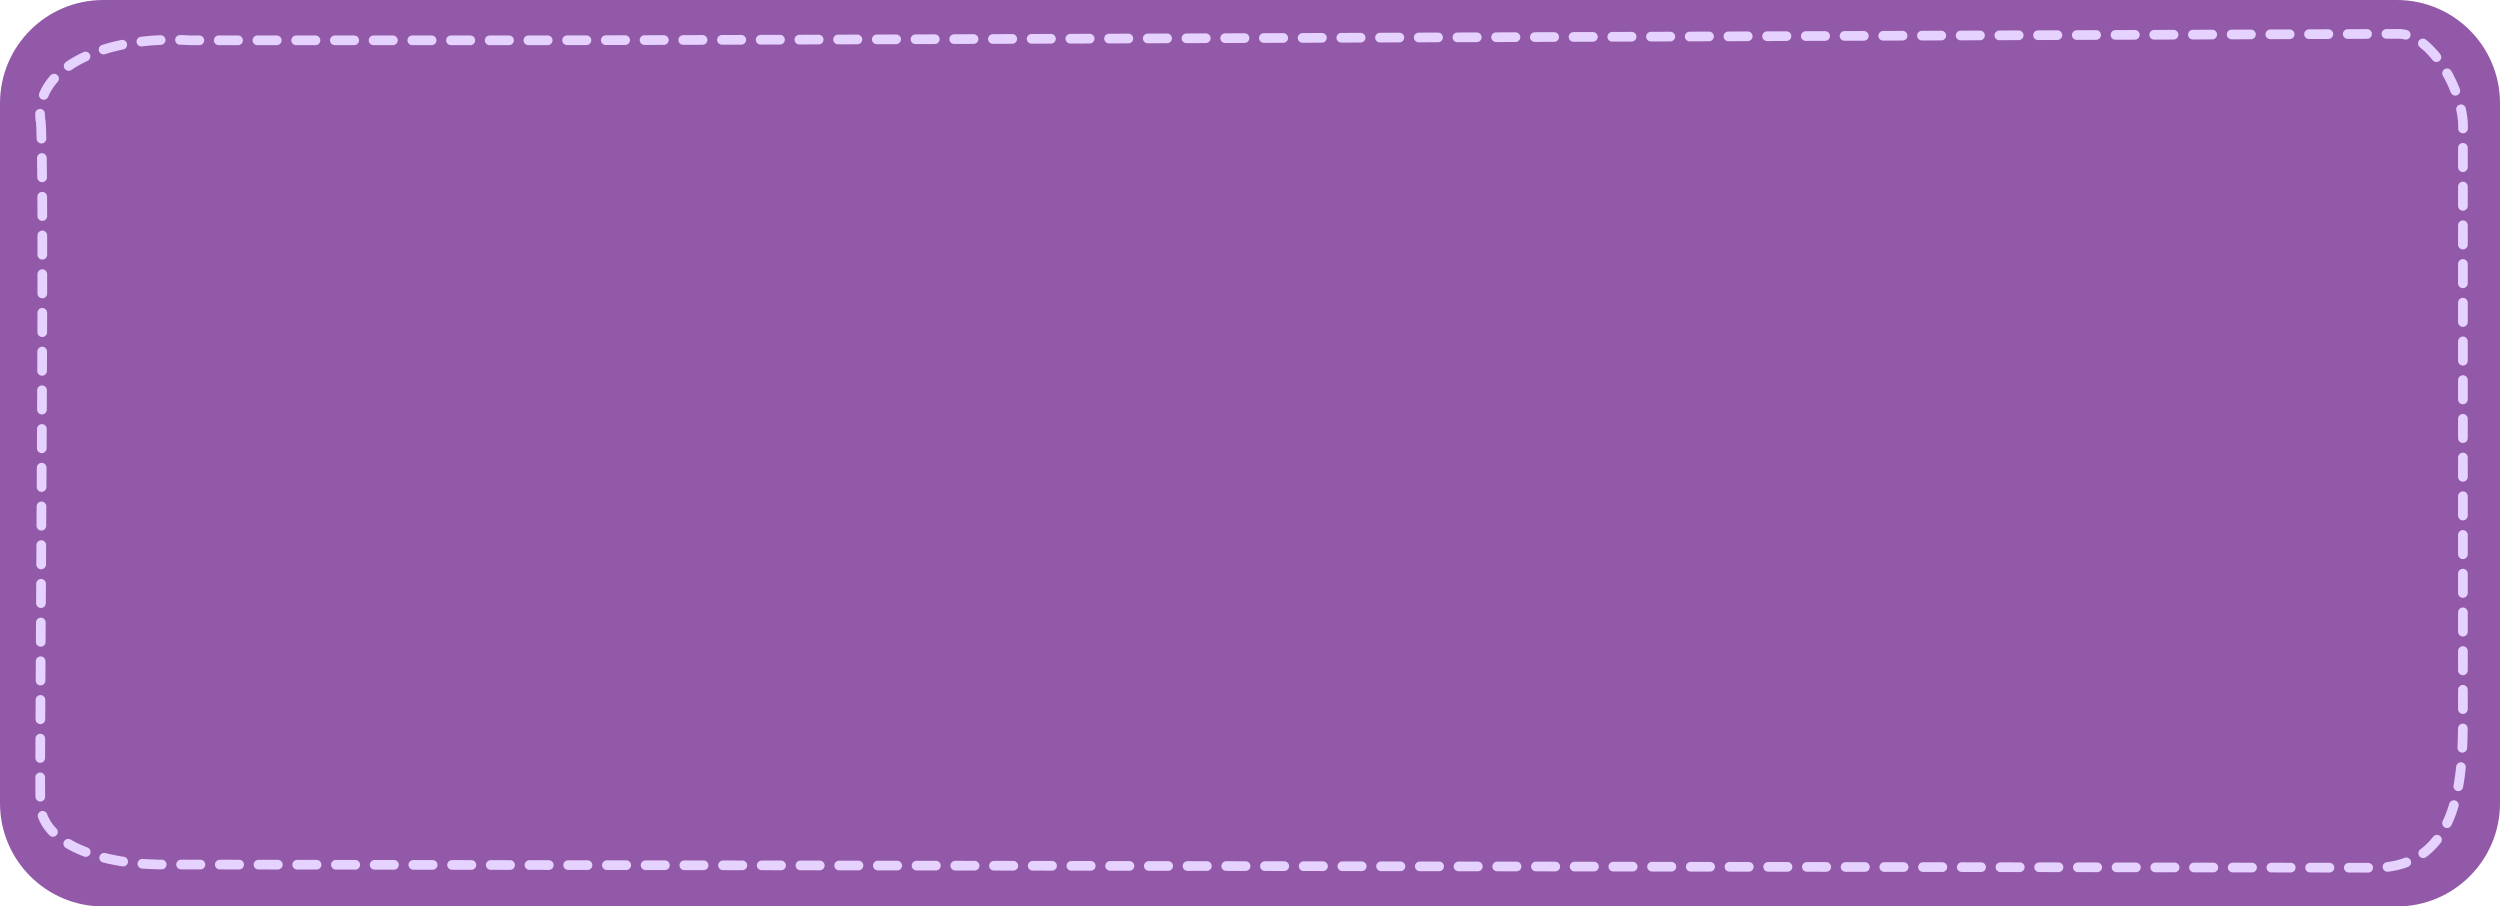
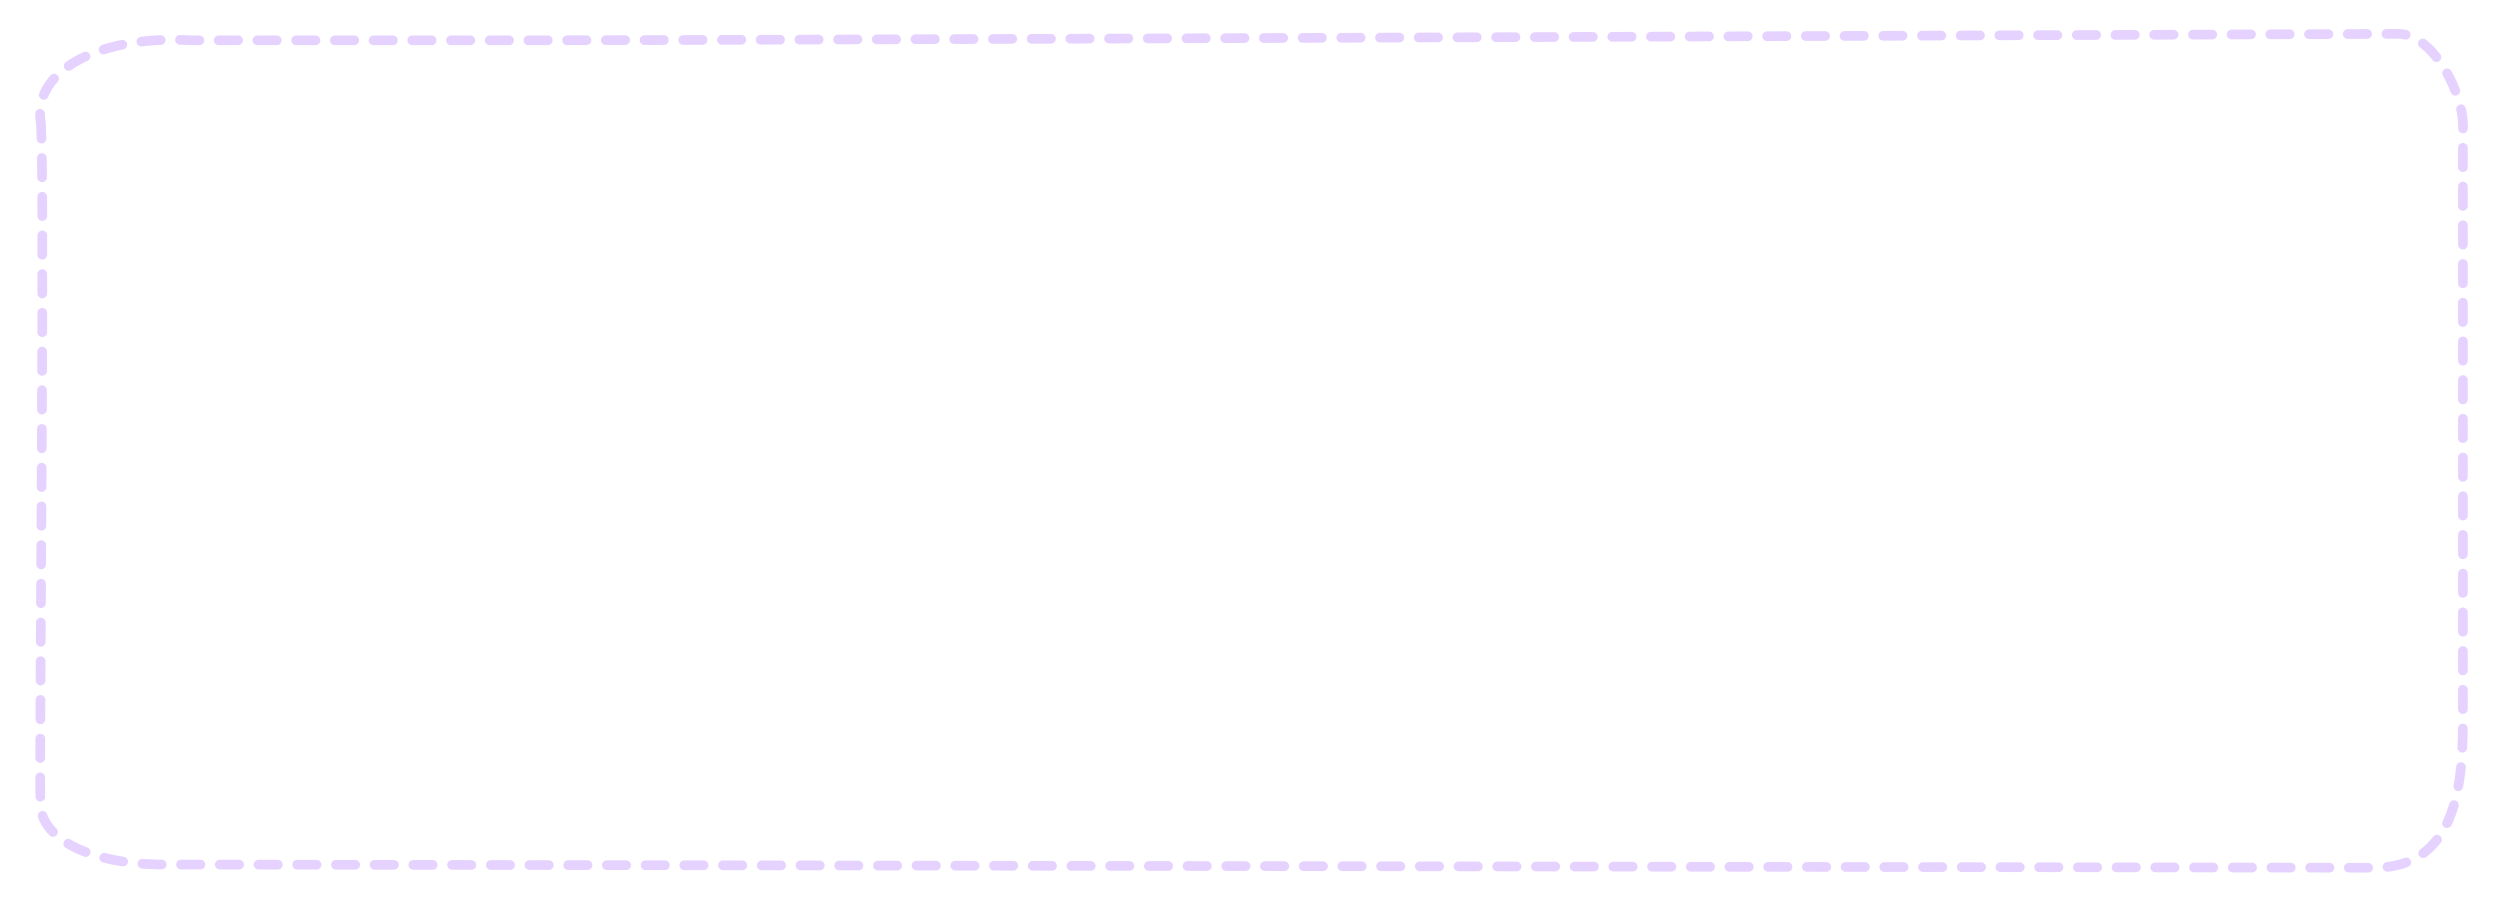
<svg xmlns="http://www.w3.org/2000/svg" width="775" height="281" viewBox="0 0 775 281" fill="none">
-   <path d="M0 32C0 14.327 14.327 0 32 0H743C760.673 0 775 14.327 775 32V249C775 266.673 760.673 281 743 281H32C14.327 281 0 266.673 0 249V32Z" fill="#9259A8" />
  <path d="M12.5 36.999C14.072 39.352 12.206 223.5 12.5 249C12.64 261.145 30.568 268.469 53 268C86.137 268 702.863 268.999 736 268.999C762.972 268.999 763.5 239.751 763.5 222V115.5V40.499C764.364 30.029 754.339 9.95 743 10.499C743 10.499 220.483 12.499 165.5 12.499H59C32.785 10.888 10.821 20.856 12.5 36.999Z" stroke="#E5D2FF" stroke-width="3" stroke-linecap="round" stroke-dasharray="6 6" />
</svg>